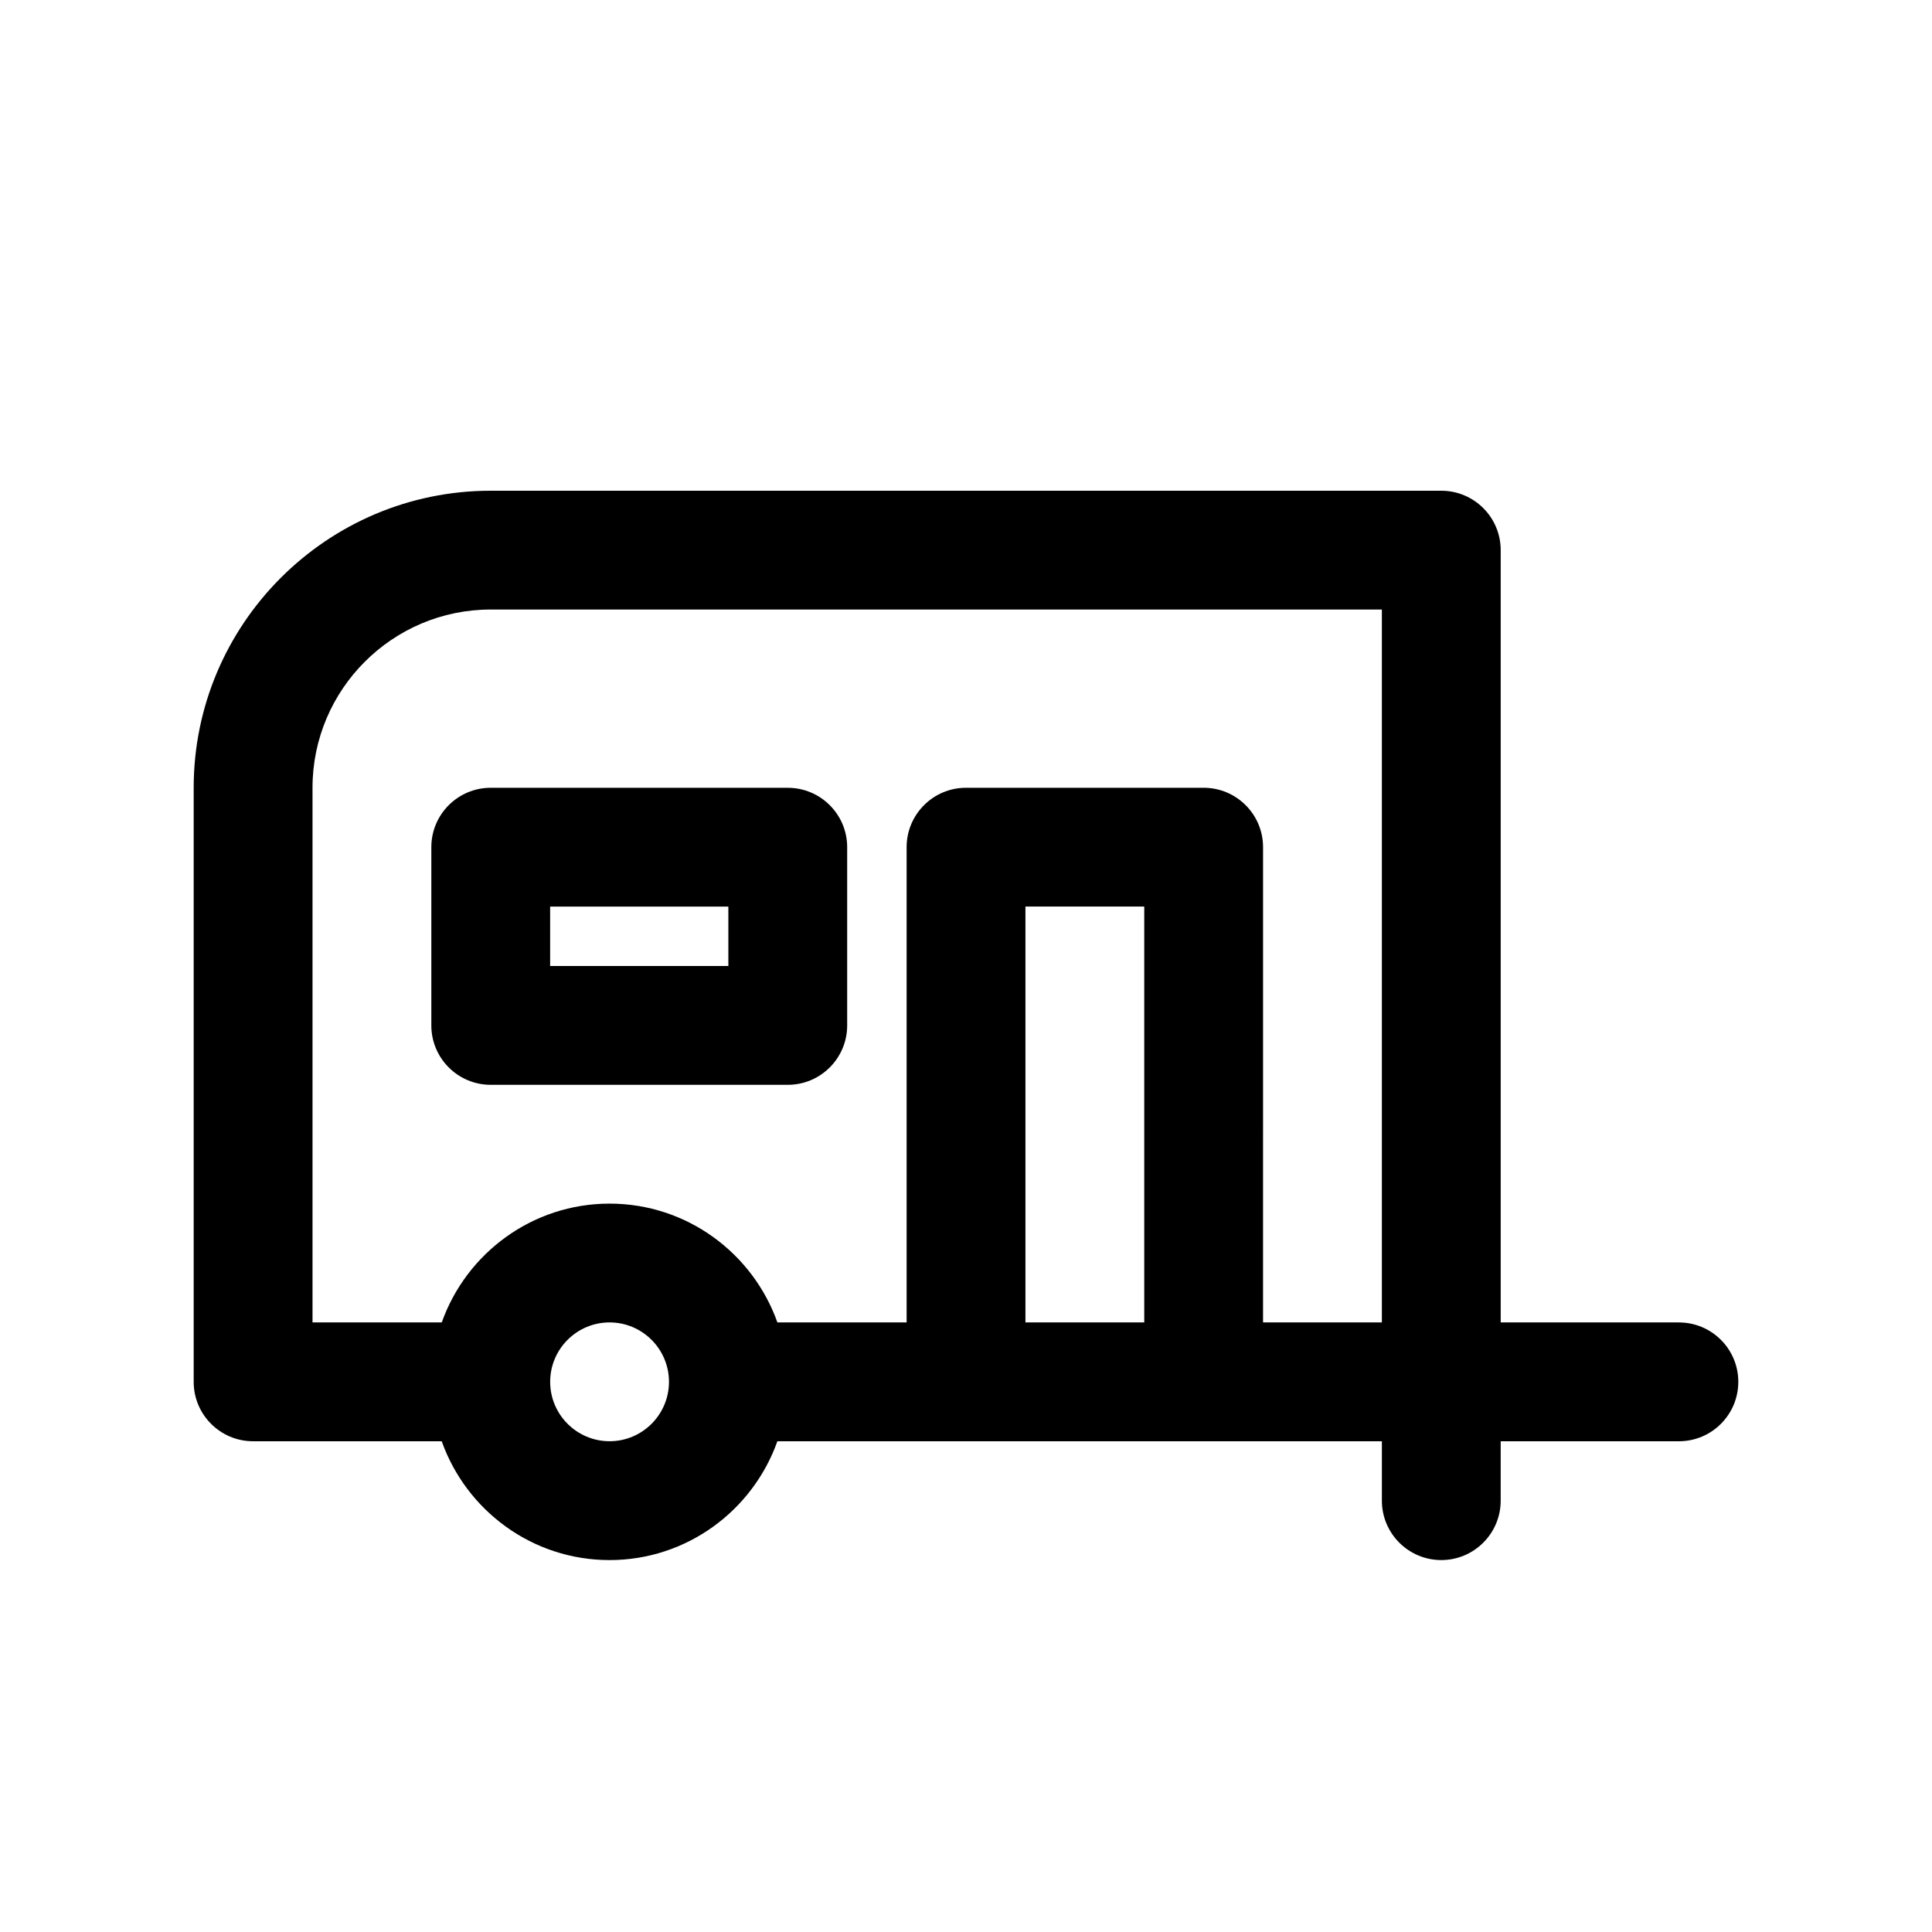
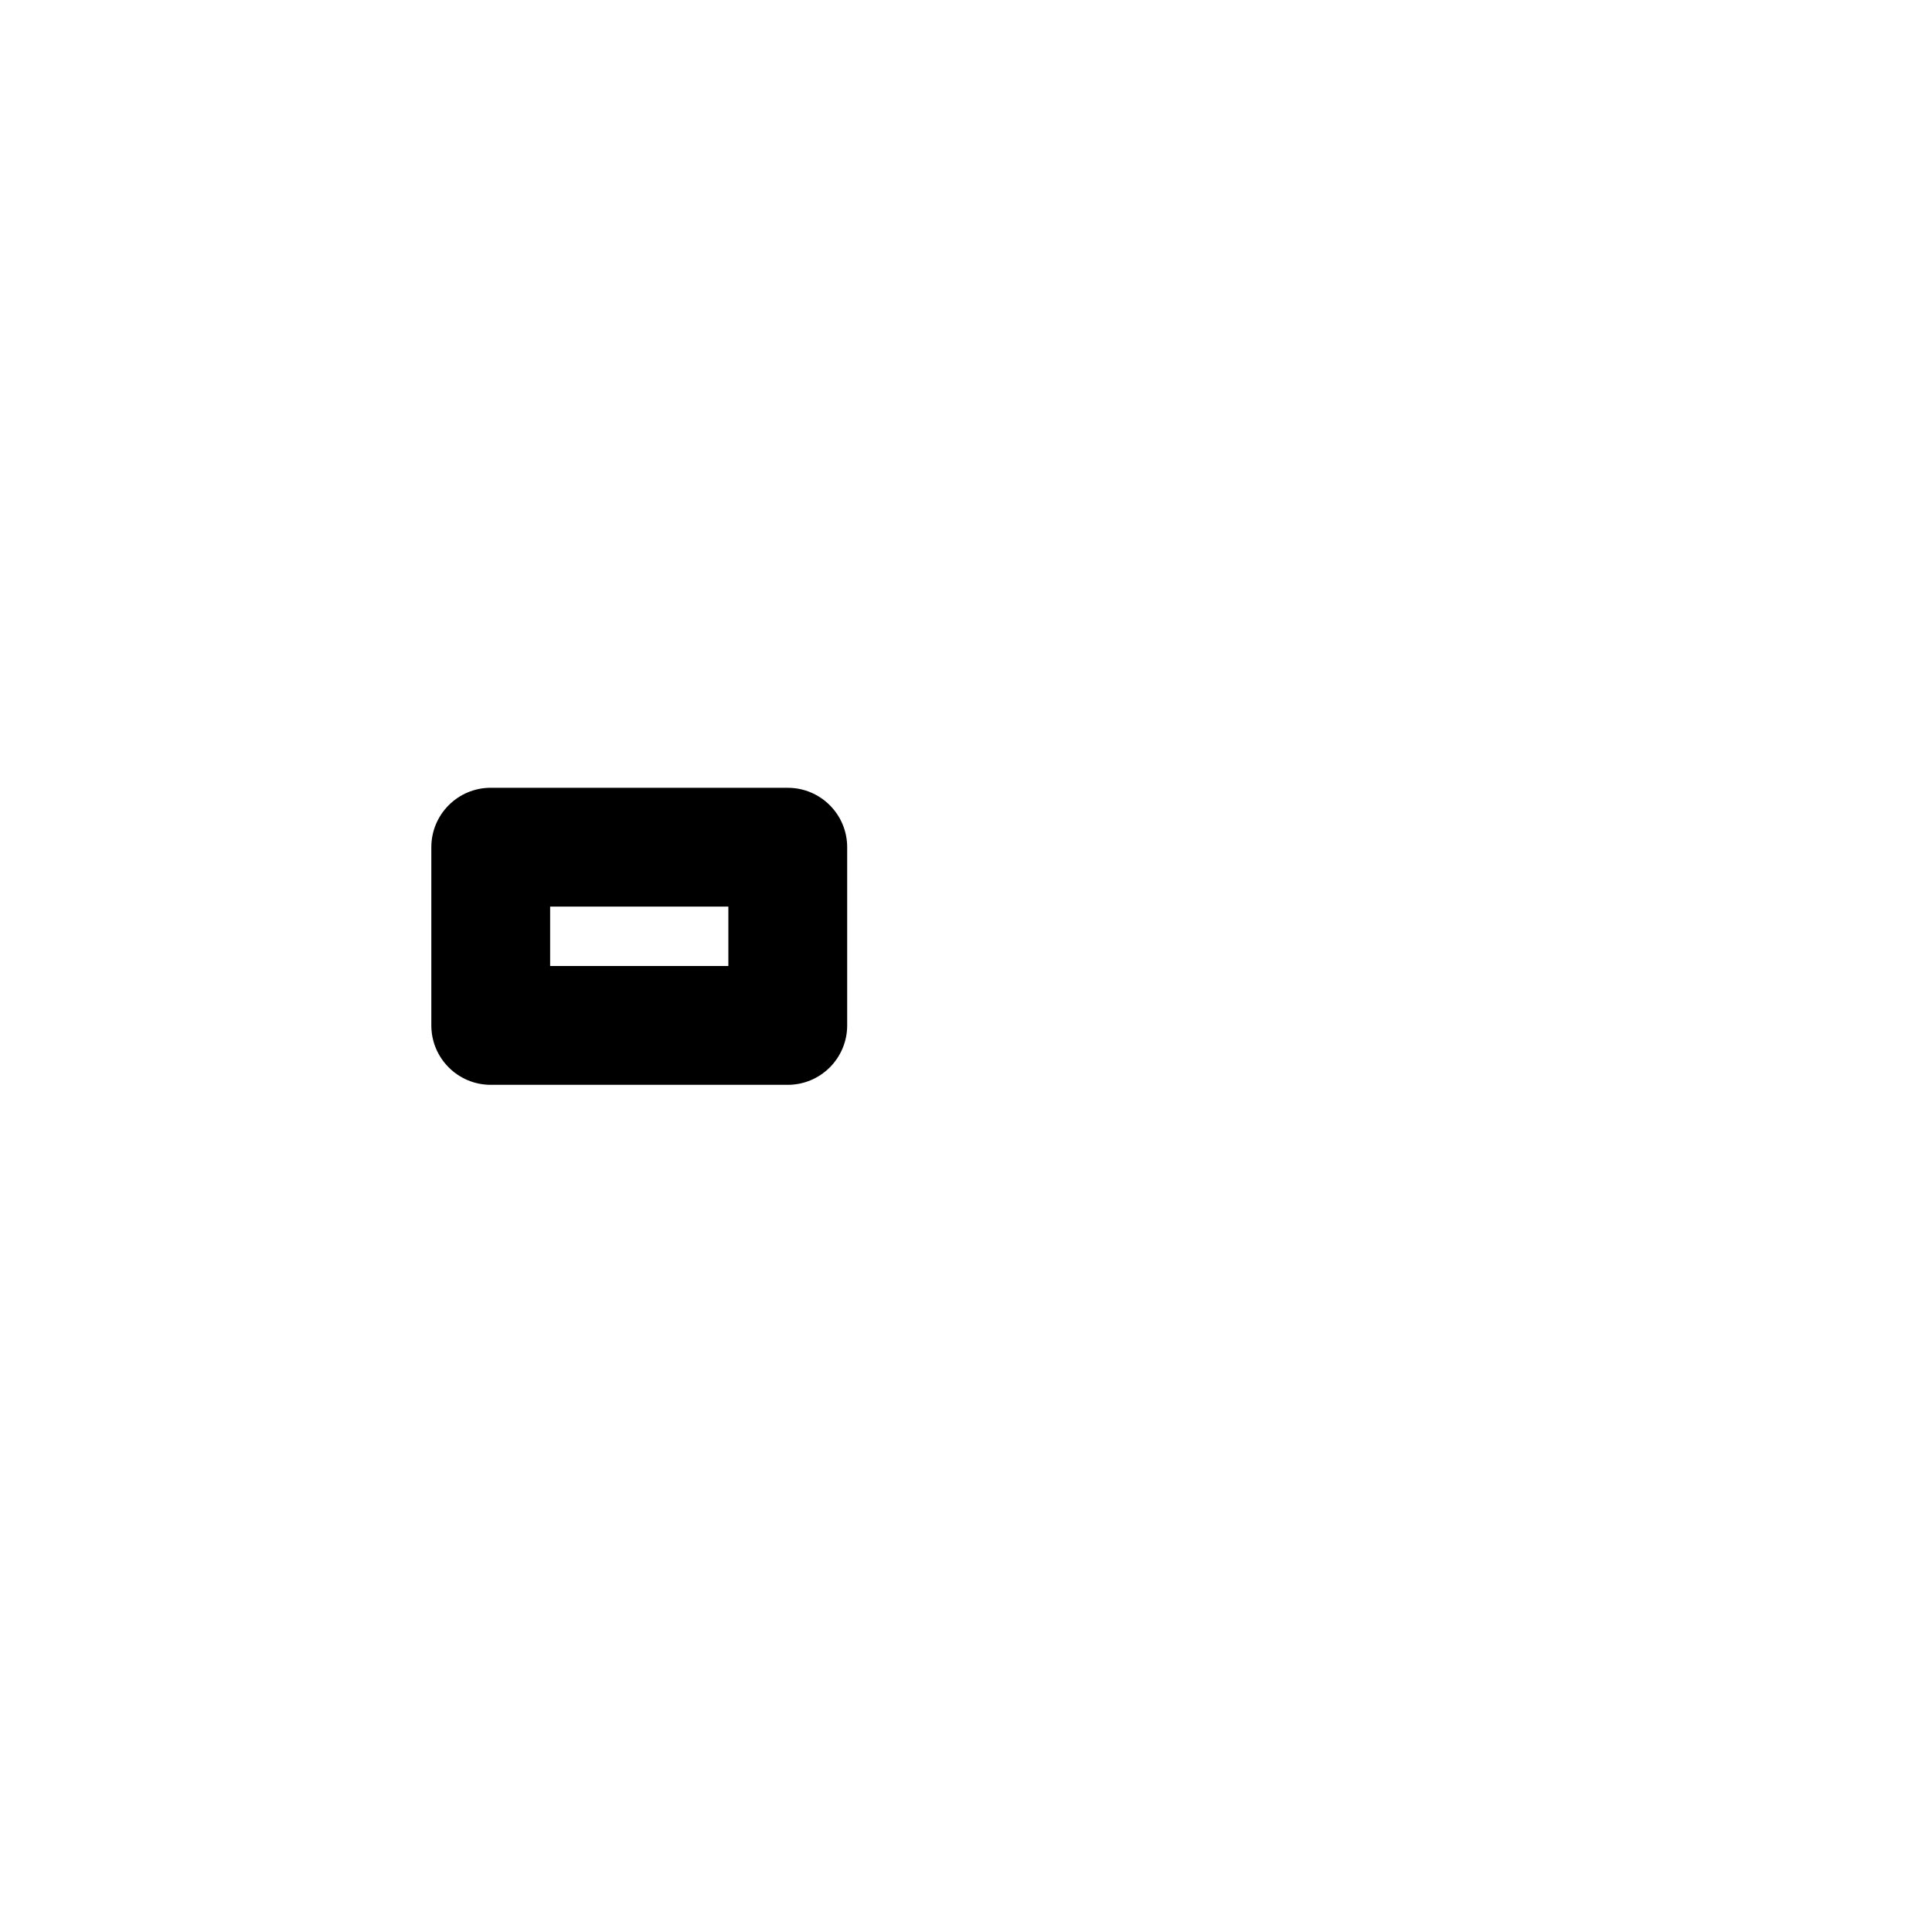
<svg xmlns="http://www.w3.org/2000/svg" fill="#000000" width="800px" height="800px" version="1.1" viewBox="144 144 512 512">
  <g>
-     <path d="m588.93 494.46h-47.23v-204.67c0-8.691-7.055-15.742-15.742-15.742h-251.91c-43.406 0-78.719 35.312-78.719 78.719v157.44c0 8.691 7.055 15.742 15.742 15.742h49.988c6.504 18.309 23.953 31.488 44.477 31.488 20.523 0 37.977-13.18 44.477-31.488h160.2v15.742c0 8.691 7.055 15.742 15.742 15.742 8.691 0 15.742-7.055 15.742-15.742v-15.742h47.23c8.691 0 15.742-7.055 15.742-15.742 0.008-8.691-7.047-15.746-15.738-15.746zm-362.11-141.7c0-26.047 21.184-47.23 47.23-47.23h236.16v188.93h-31.488l0.004-125.95c0-8.691-7.055-15.742-15.742-15.742h-62.977c-8.691 0-15.742 7.055-15.742 15.742v125.95h-34.242c-6.504-18.309-23.953-31.488-44.477-31.488-20.523 0-37.977 13.18-44.477 31.488l-34.25-0.004zm78.723 173.18c-8.684 0-15.742-7.062-15.742-15.742 0-8.684 7.062-15.742 15.742-15.742 8.684 0 15.742 7.062 15.742 15.742 0 8.684-7.059 15.742-15.742 15.742zm110.21-31.488v-110.21h31.488v110.21z" />
    <path d="m274.05 431.49h78.719c8.691 0 15.742-7.055 15.742-15.742v-47.23c0-8.691-7.055-15.742-15.742-15.742l-78.719-0.008c-8.691 0-15.742 7.055-15.742 15.742v47.23c-0.004 8.695 7.051 15.75 15.742 15.75zm15.742-47.234h47.23v15.742h-47.23z" />
  </g>
</svg>